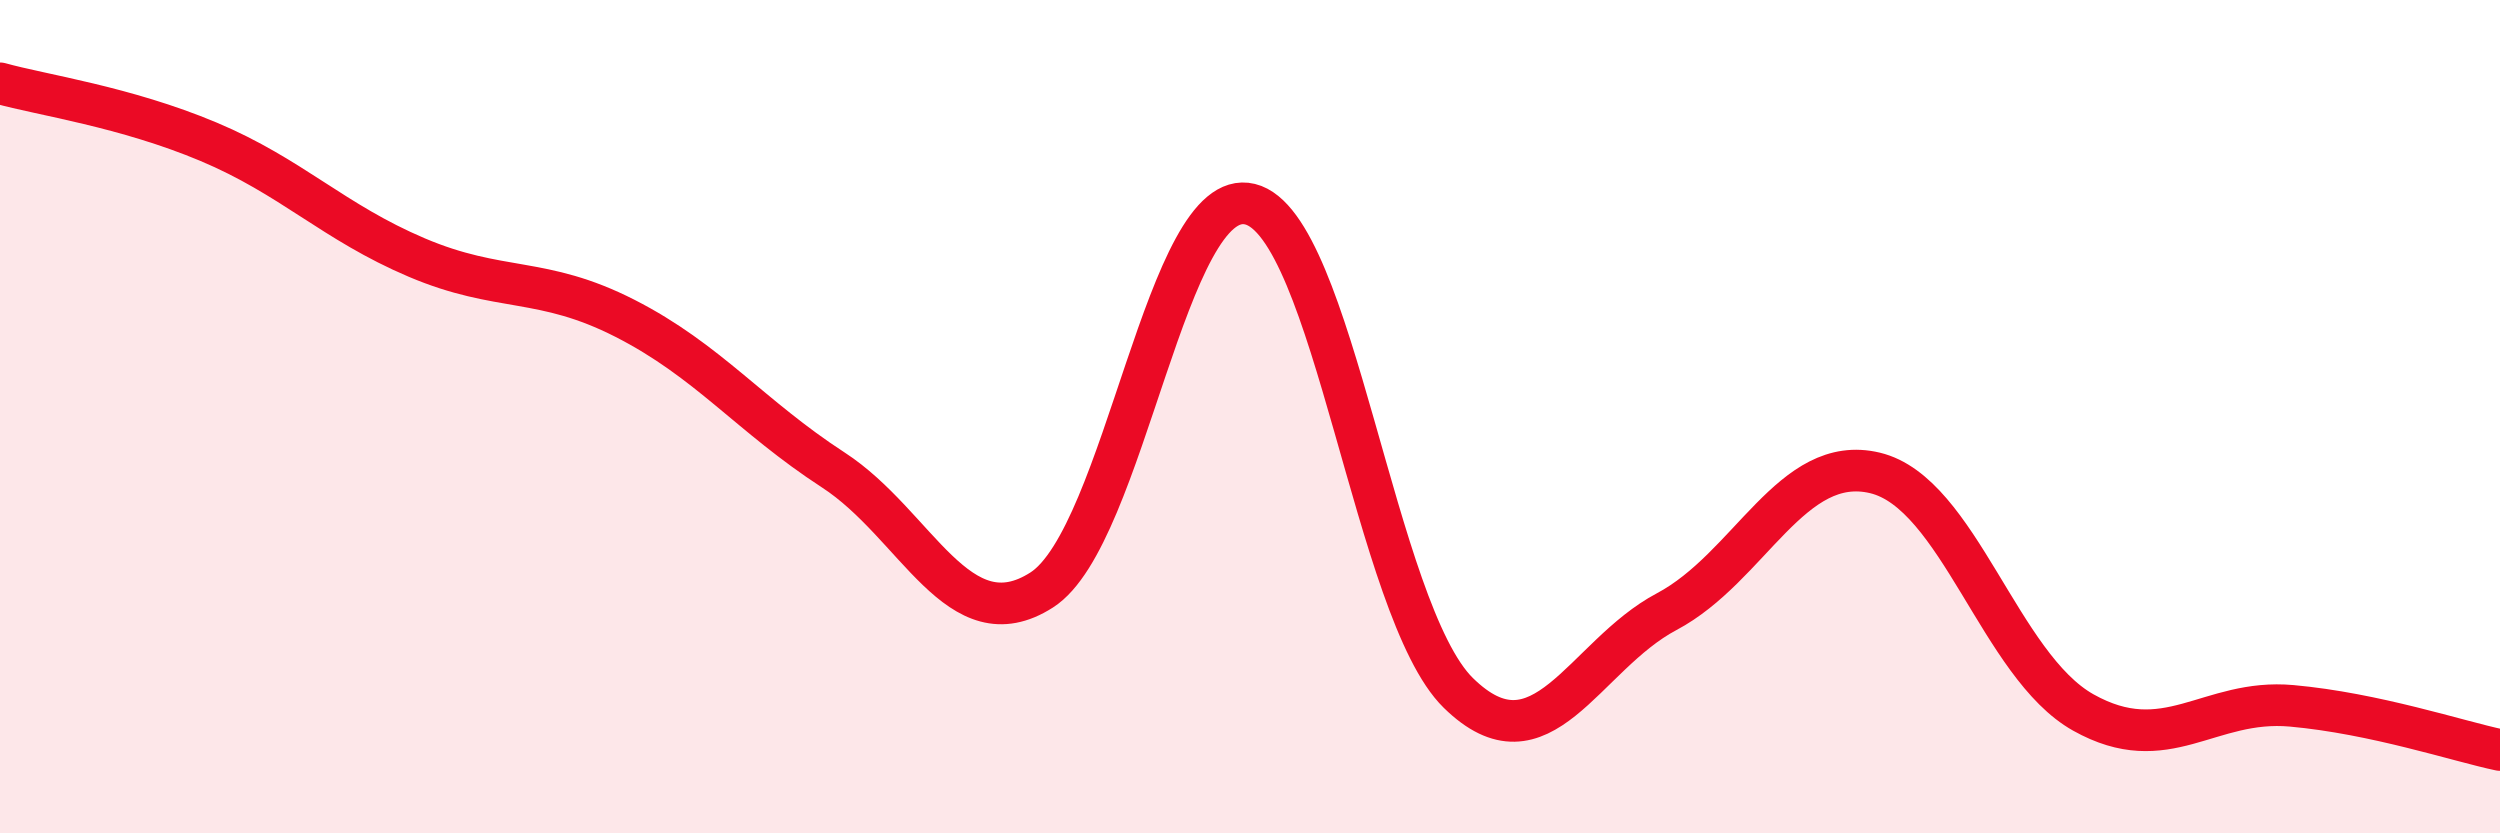
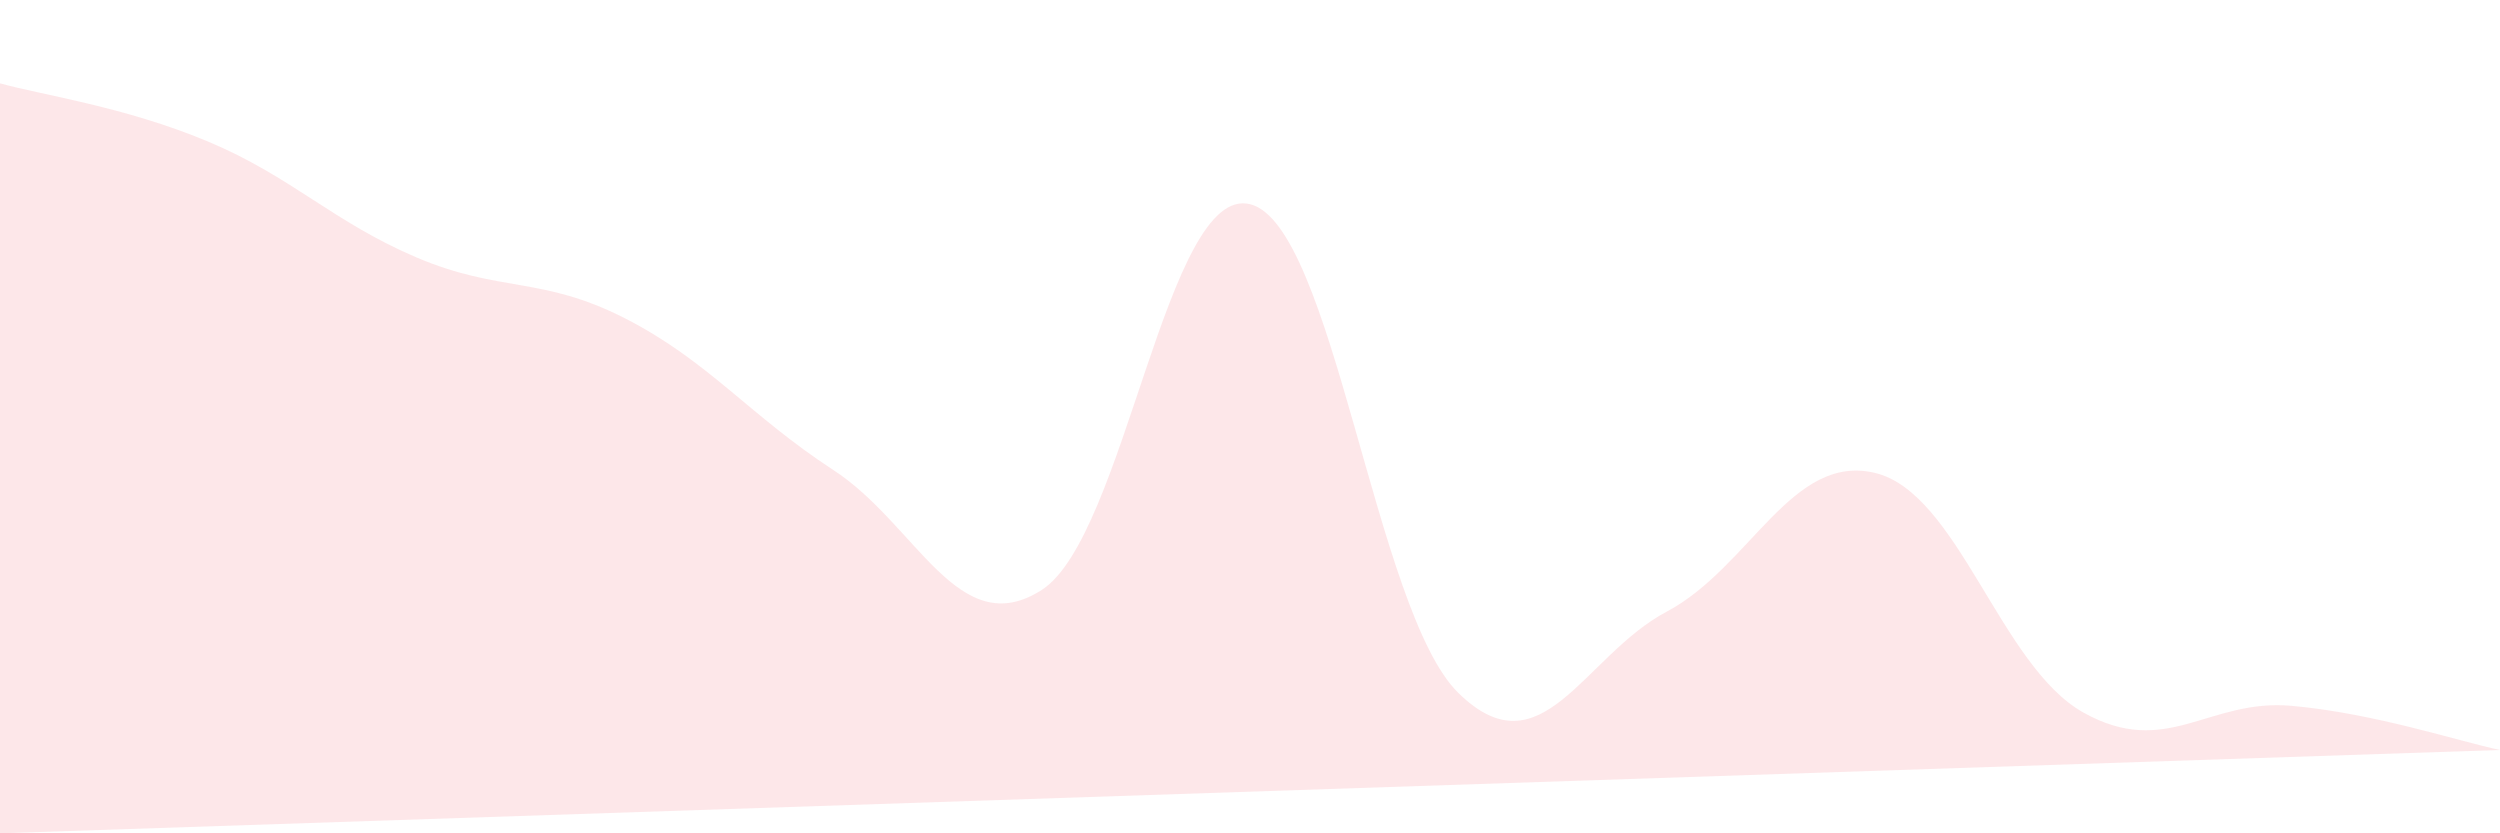
<svg xmlns="http://www.w3.org/2000/svg" width="60" height="20" viewBox="0 0 60 20">
-   <path d="M 0,2 C 1,2.28 3,2.56 5,3.4 C 7,4.24 8,5.33 10,6.18 C 12,7.03 13,6.62 15,7.64 C 17,8.66 18,9.98 20,11.28 C 22,12.58 23,15.44 25,14.16 C 27,12.88 28,4.41 30,4.9 C 32,5.39 33,14.67 35,16.63 C 37,18.59 38,15.74 40,14.68 C 42,13.62 43,10.87 45,11.35 C 47,11.83 48,15.98 50,17.1 C 52,18.22 53,16.76 55,16.94 C 57,17.12 59,17.79 60,18L60 20L0 20Z" fill="#EB0A25" opacity="0.1" stroke-linecap="round" stroke-linejoin="round" />
-   <path d="M 0,2 C 1,2.28 3,2.56 5,3.4 C 7,4.24 8,5.33 10,6.18 C 12,7.03 13,6.62 15,7.64 C 17,8.66 18,9.98 20,11.28 C 22,12.58 23,15.44 25,14.16 C 27,12.88 28,4.41 30,4.9 C 32,5.39 33,14.67 35,16.63 C 37,18.59 38,15.74 40,14.68 C 42,13.62 43,10.87 45,11.35 C 47,11.83 48,15.98 50,17.1 C 52,18.22 53,16.76 55,16.94 C 57,17.12 59,17.79 60,18" stroke="#EB0A25" stroke-width="1" fill="none" stroke-linecap="round" stroke-linejoin="round" />
+   <path d="M 0,2 C 1,2.28 3,2.56 5,3.4 C 7,4.24 8,5.33 10,6.18 C 12,7.03 13,6.62 15,7.64 C 17,8.66 18,9.98 20,11.28 C 22,12.58 23,15.44 25,14.16 C 27,12.88 28,4.41 30,4.9 C 32,5.39 33,14.67 35,16.63 C 37,18.59 38,15.74 40,14.68 C 42,13.62 43,10.87 45,11.35 C 47,11.83 48,15.98 50,17.1 C 52,18.22 53,16.76 55,16.94 C 57,17.12 59,17.79 60,18L0 20Z" fill="#EB0A25" opacity="0.1" stroke-linecap="round" stroke-linejoin="round" />
</svg>